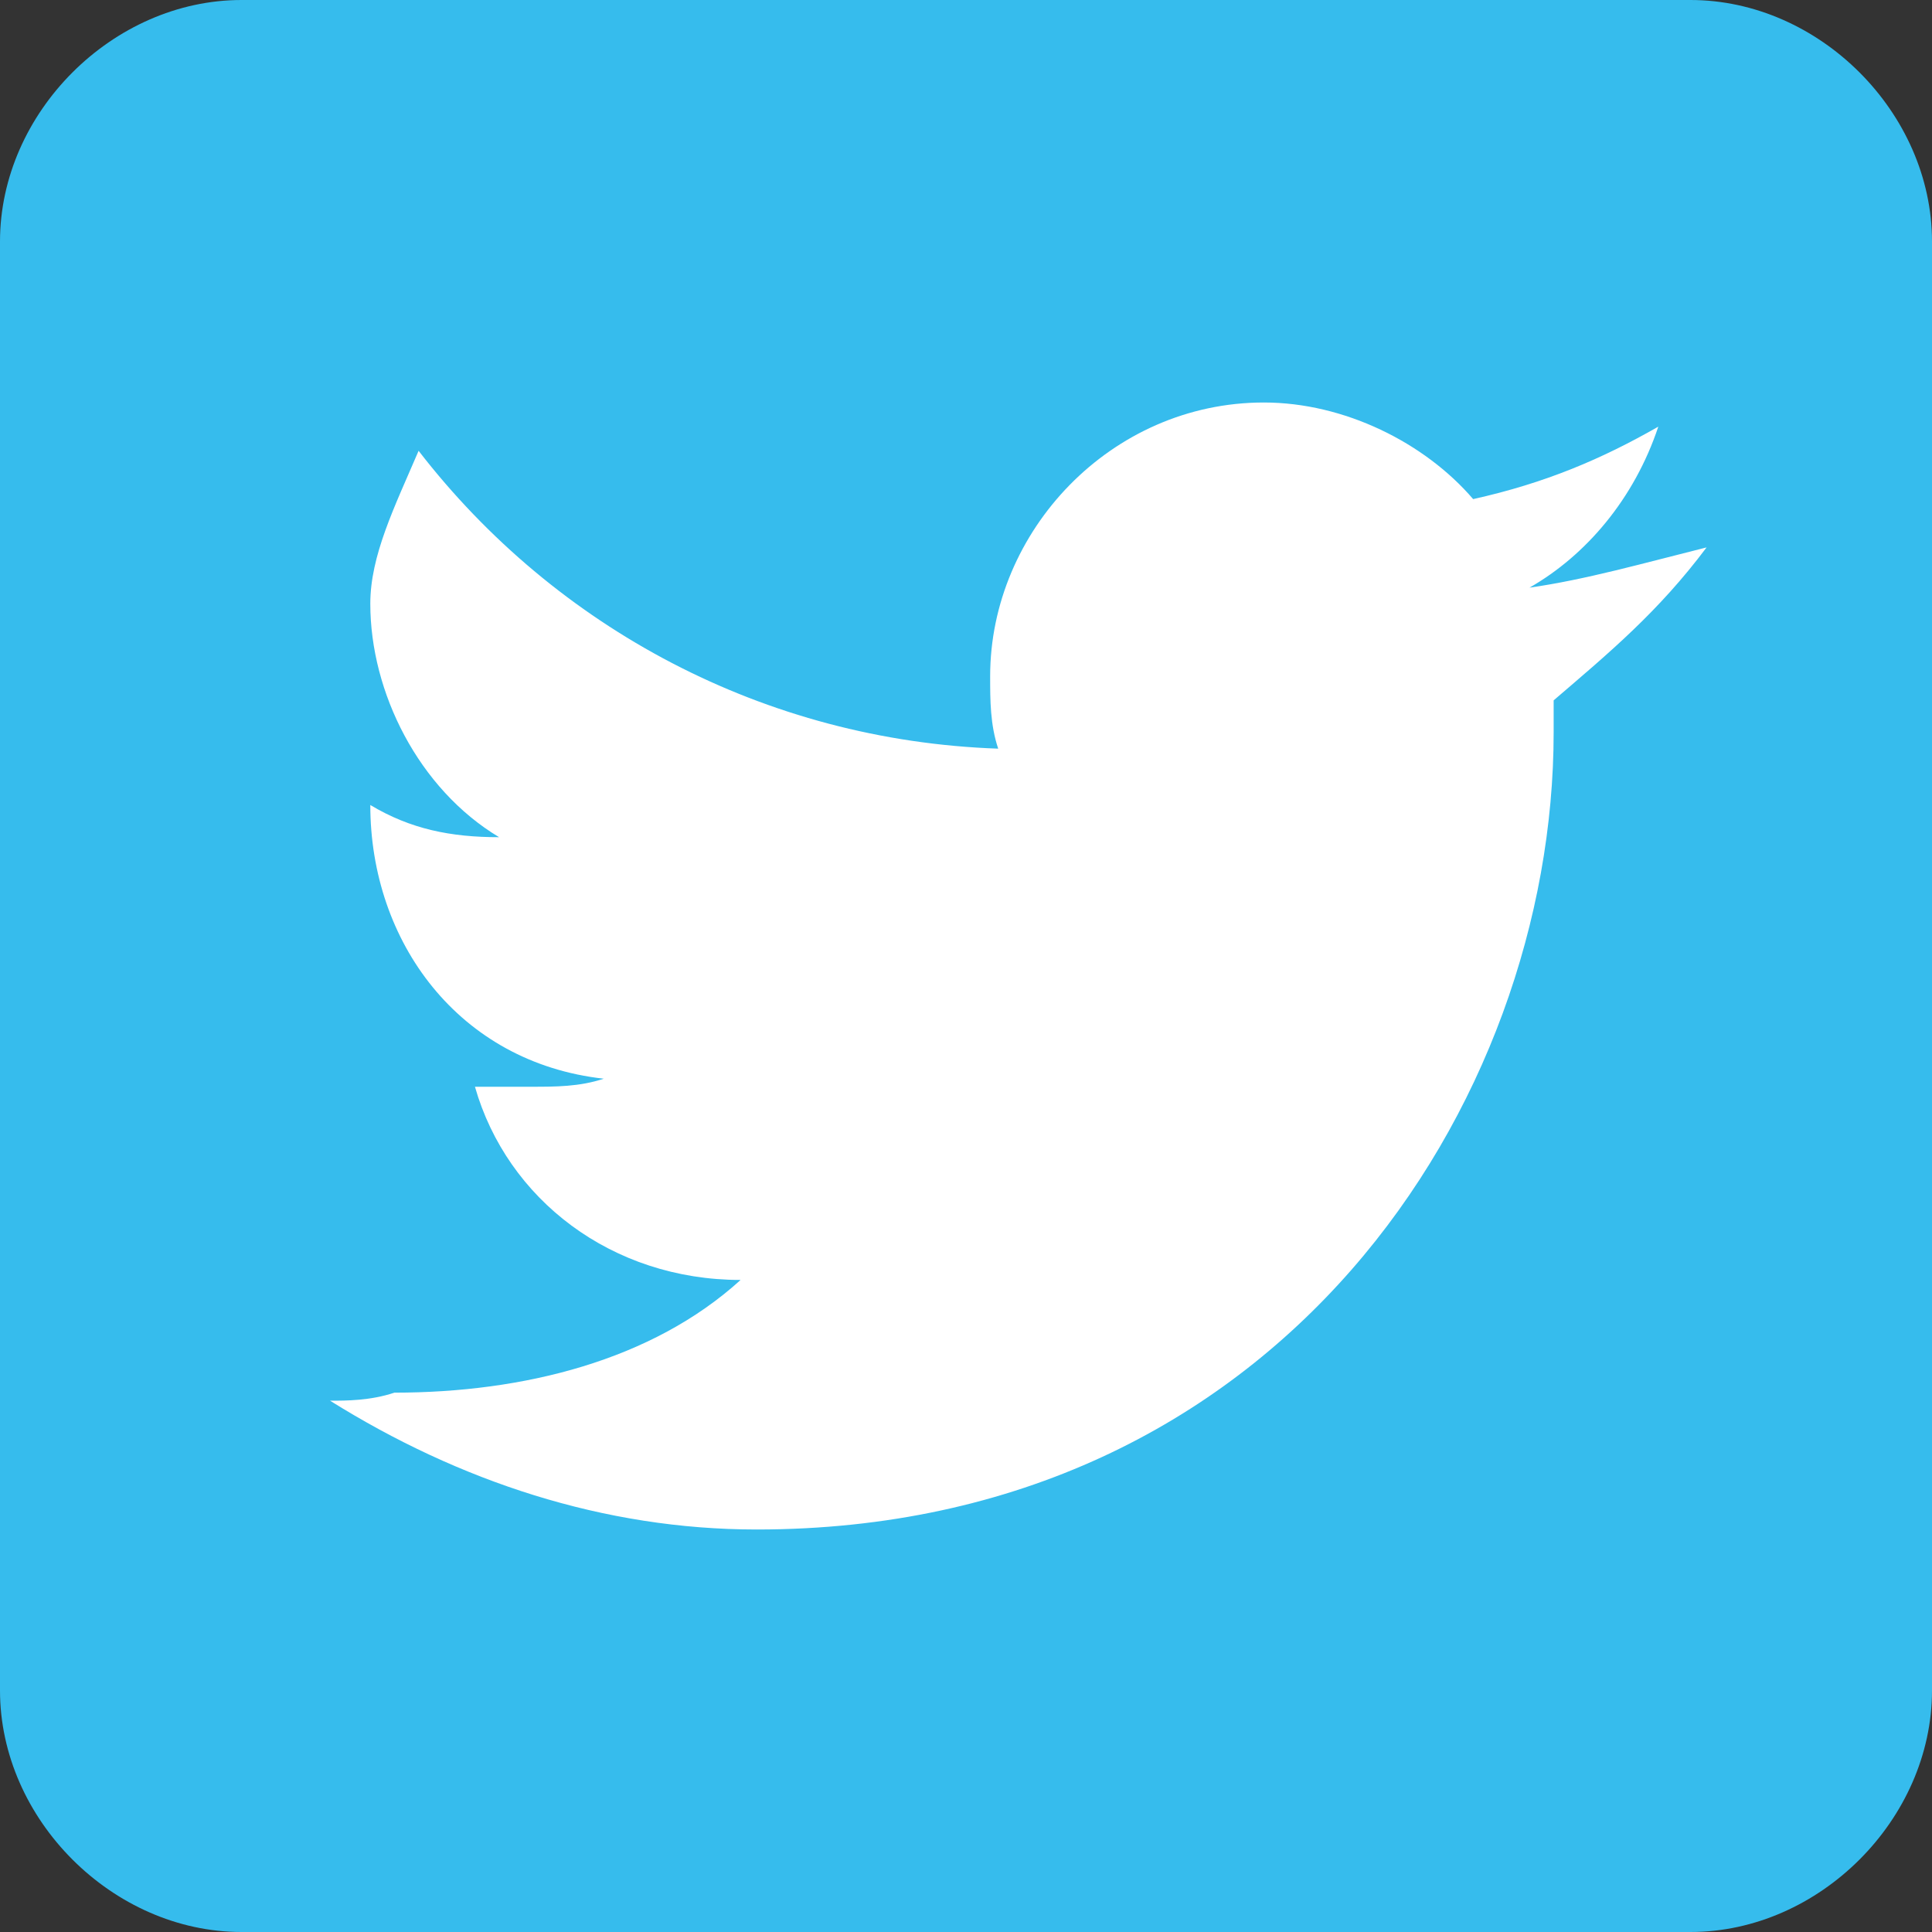
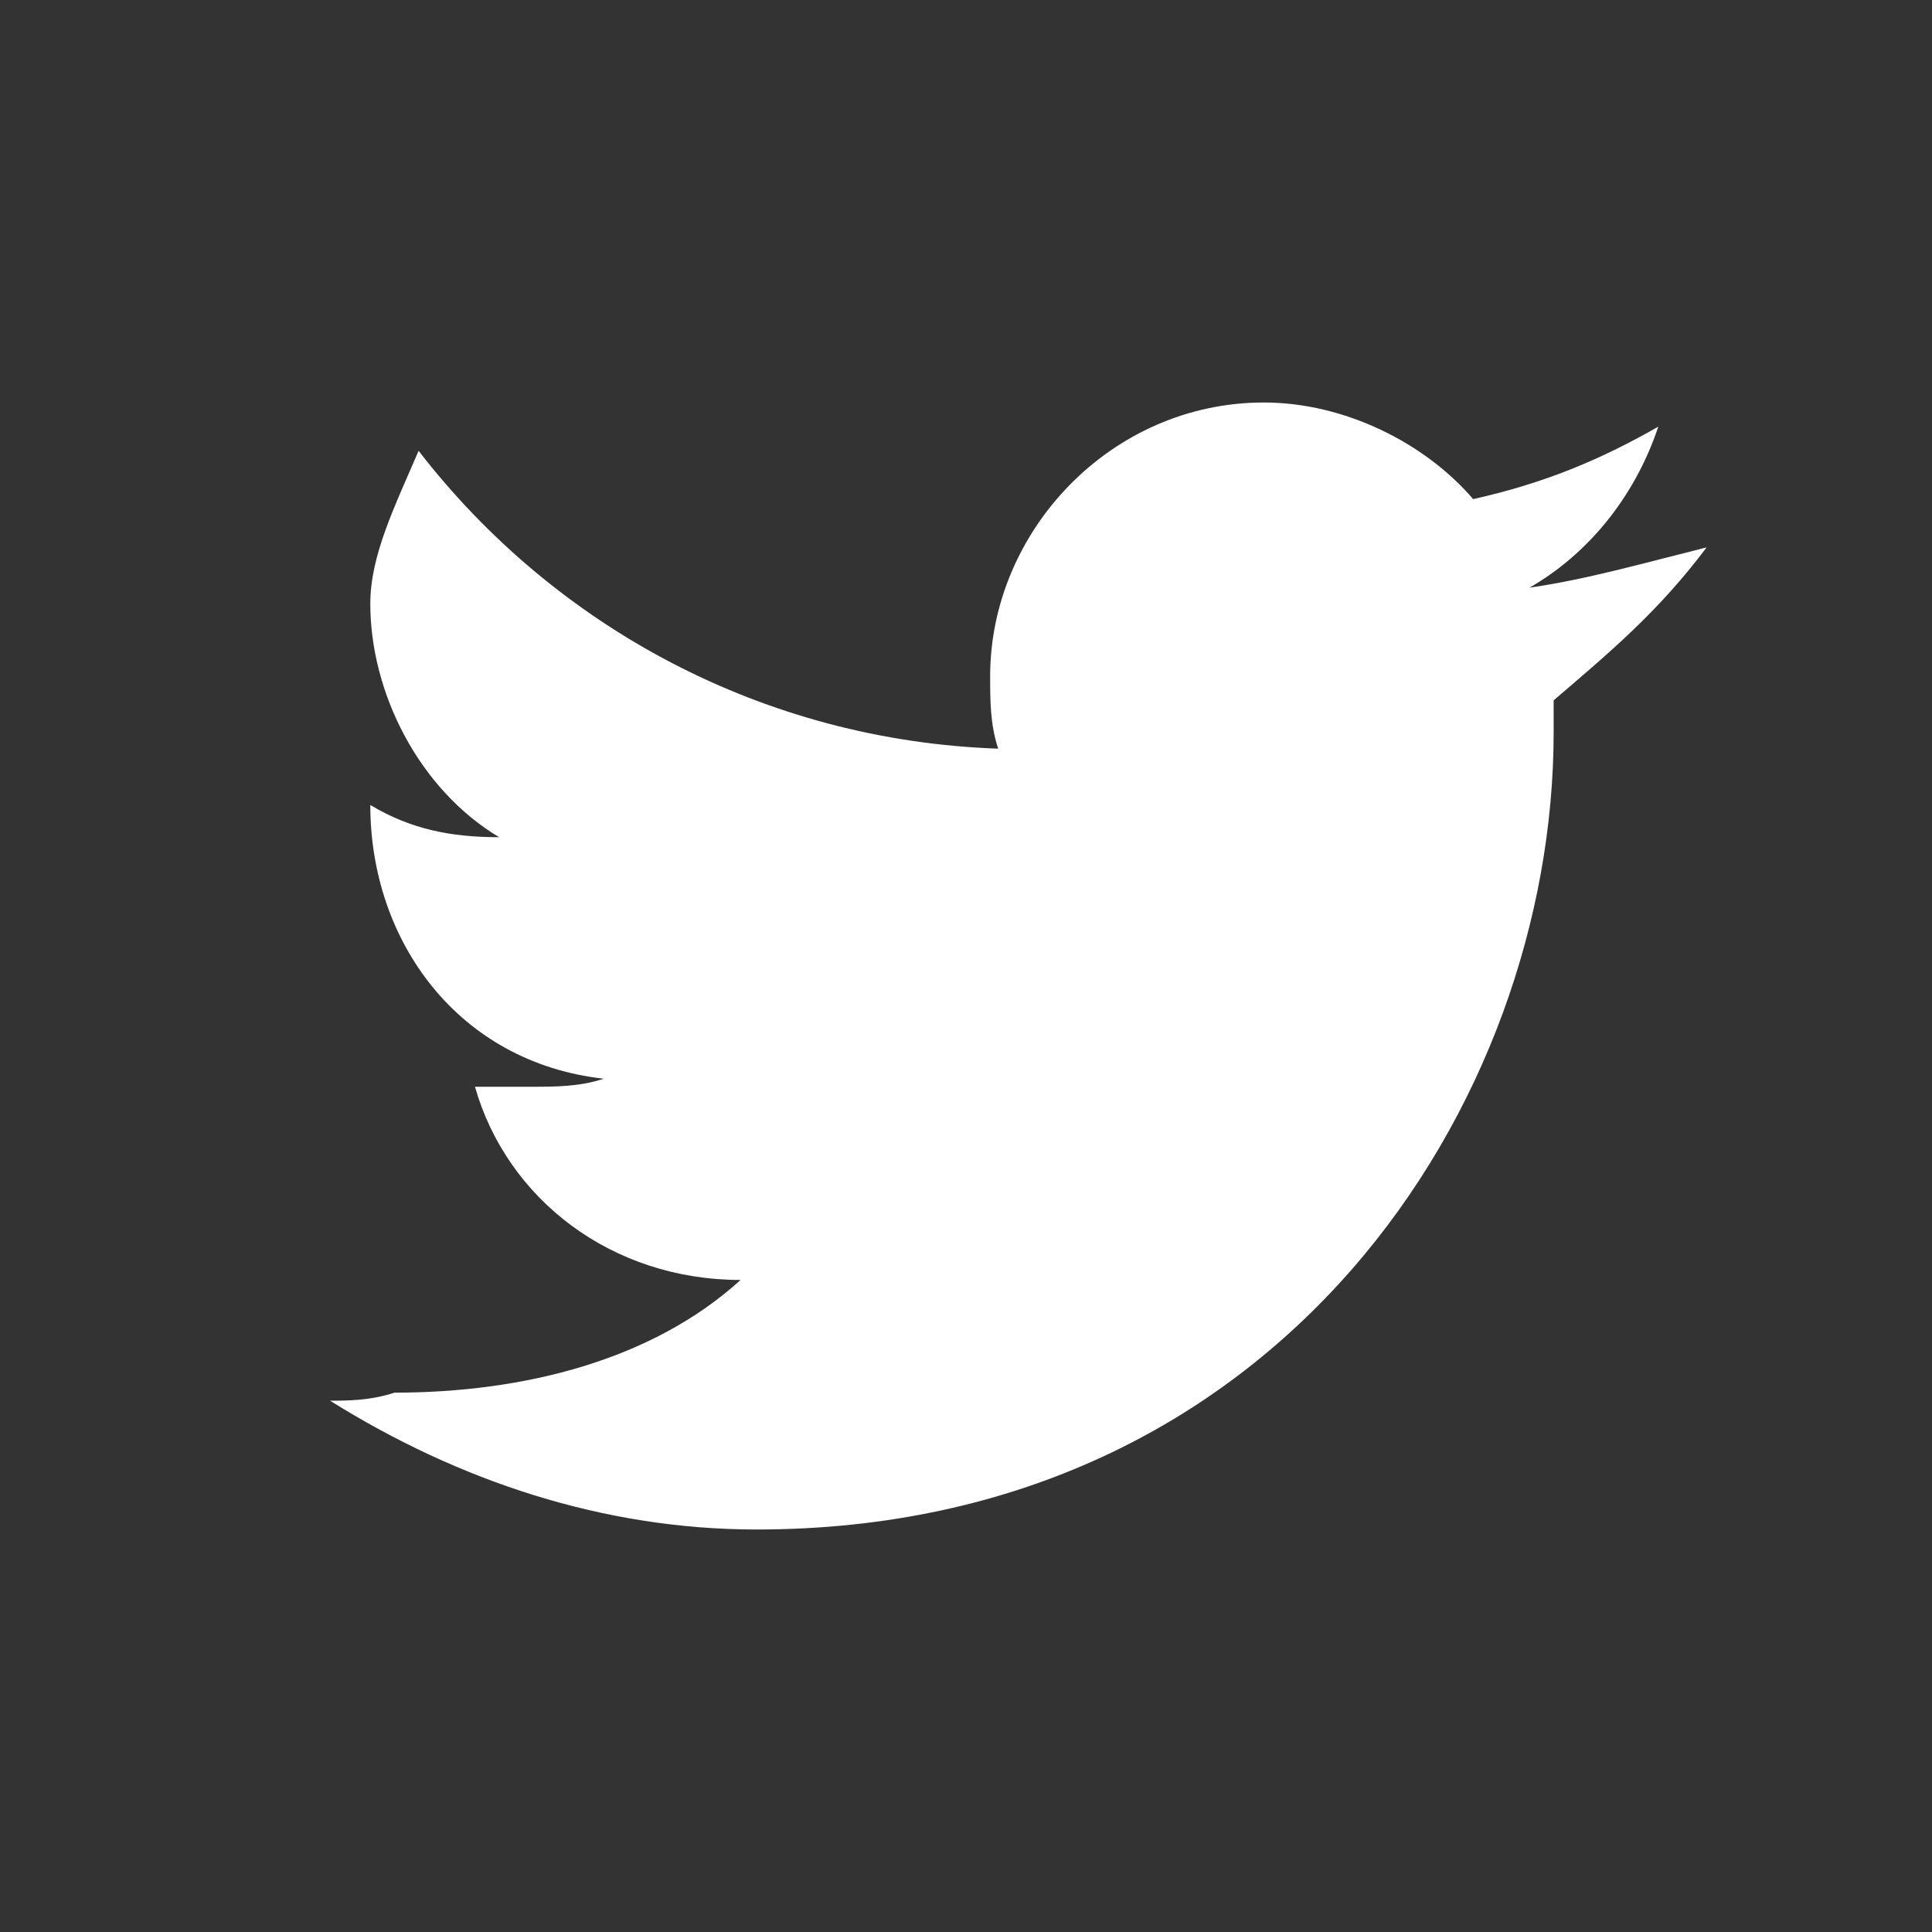
<svg xmlns="http://www.w3.org/2000/svg" version="1.1" id="Layer_1" x="0px" y="0px" viewBox="0 0 24 24" style="enable-background:new 0 0 24 24;" xml:space="preserve">
  <rect x="0" y="0" width="24" height="24" fill="#333333" stroke="none" />
  <style type="text/css">
	.st0{fill:#36BCED;}
	.st1{fill:#FFFFFF;}
</style>
  <g>
-     <path class="st0" d="M21,24H3c-1.6,0-3-1.4-3-3L0,3c0-1.6,1.4-3,3-3l18,0c1.6,0,3,1.4,3,3v18C24,22.6,22.6,24,21,24z" />
    <path class="st1" d="M4.1,17.4c1.6,1,3.4,1.6,5.3,1.6c6.5,0,9.9-5.3,9.9-9.9c0-0.1,0-0.3,0-0.4c0.7-0.6,1.3-1.1,1.9-1.9   C20.4,7,19.7,7.2,19,7.3c0.7-0.4,1.3-1.1,1.6-2c-0.7,0.4-1.4,0.7-2.3,0.9C17.7,5.5,16.7,5,15.7,5c-1.9,0-3.4,1.6-3.4,3.4   c0,0.3,0,0.6,0.1,0.9C9.5,9.2,6.9,7.8,5.2,5.6C4.9,6.3,4.6,6.9,4.6,7.5c0,1.1,0.6,2.3,1.6,2.9c-0.6,0-1.1-0.1-1.6-0.4   c0,1.7,1.1,3.2,2.9,3.4c-0.3,0.1-0.6,0.1-0.9,0.1c-0.3,0-0.4,0-0.7,0c0.4,1.4,1.7,2.4,3.3,2.4c-1.1,1-2.7,1.4-4.3,1.4   C4.6,17.4,4.3,17.4,4.1,17.4z" />
  </g>
</svg>